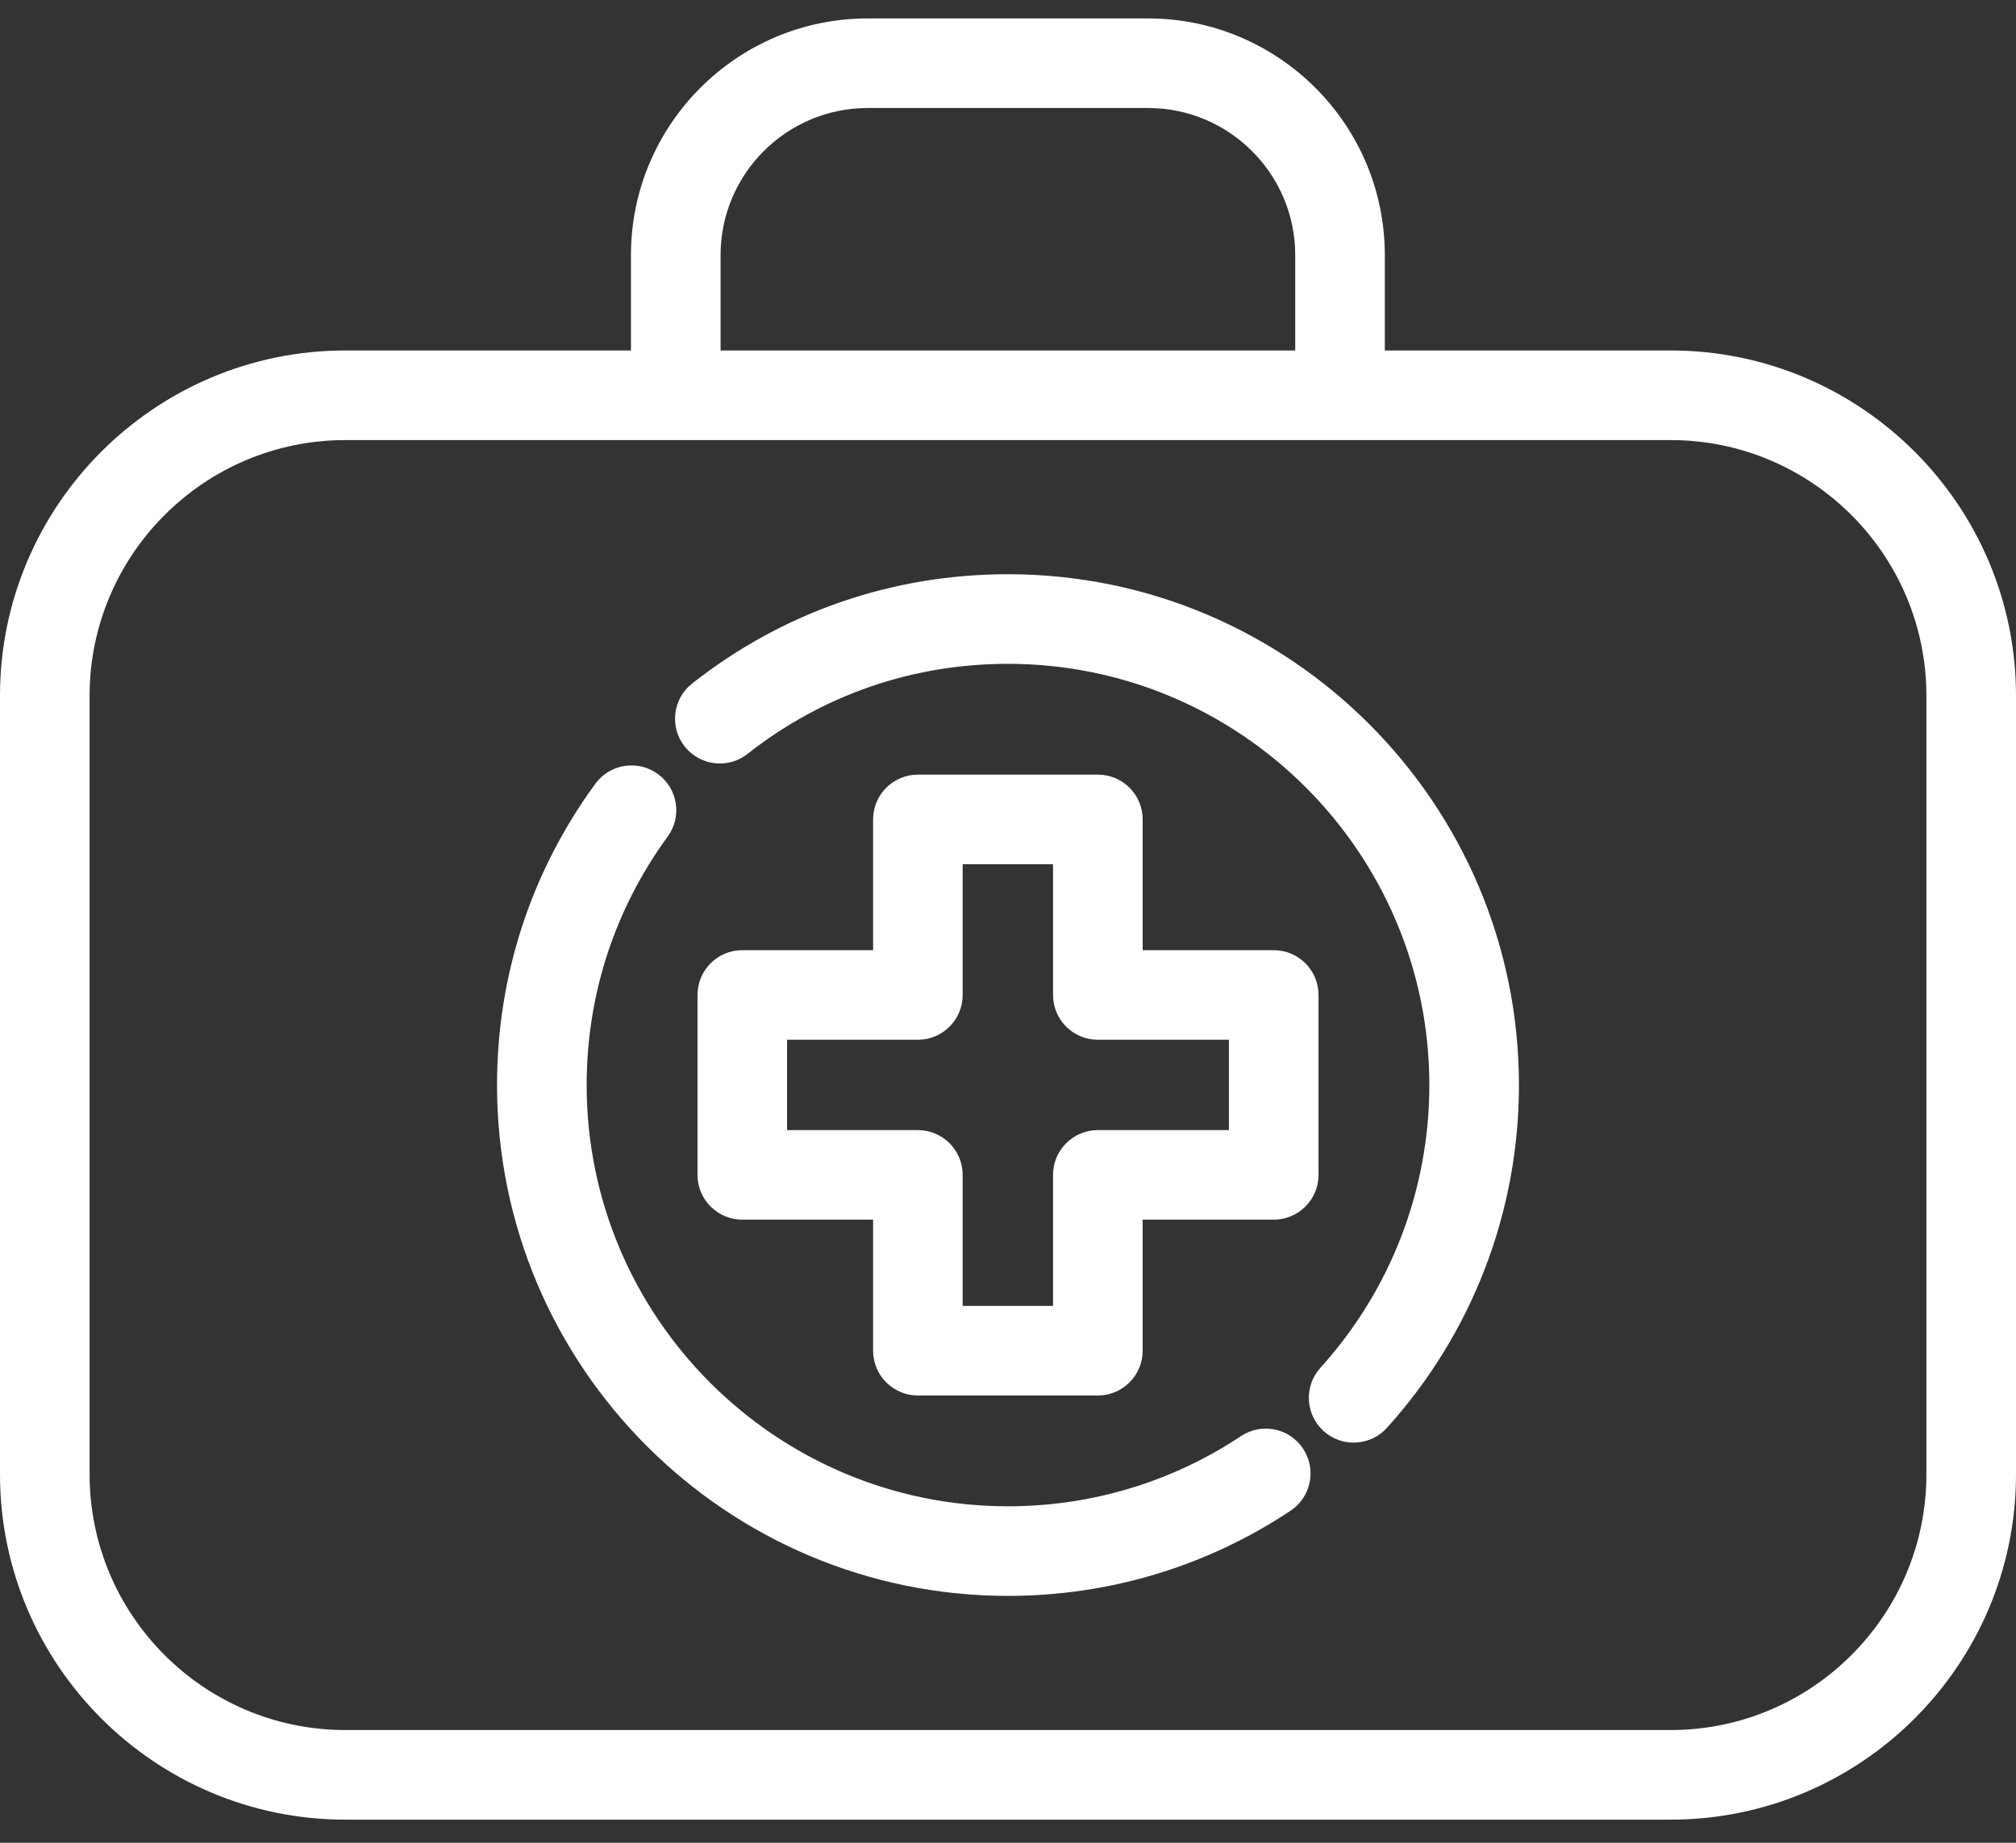
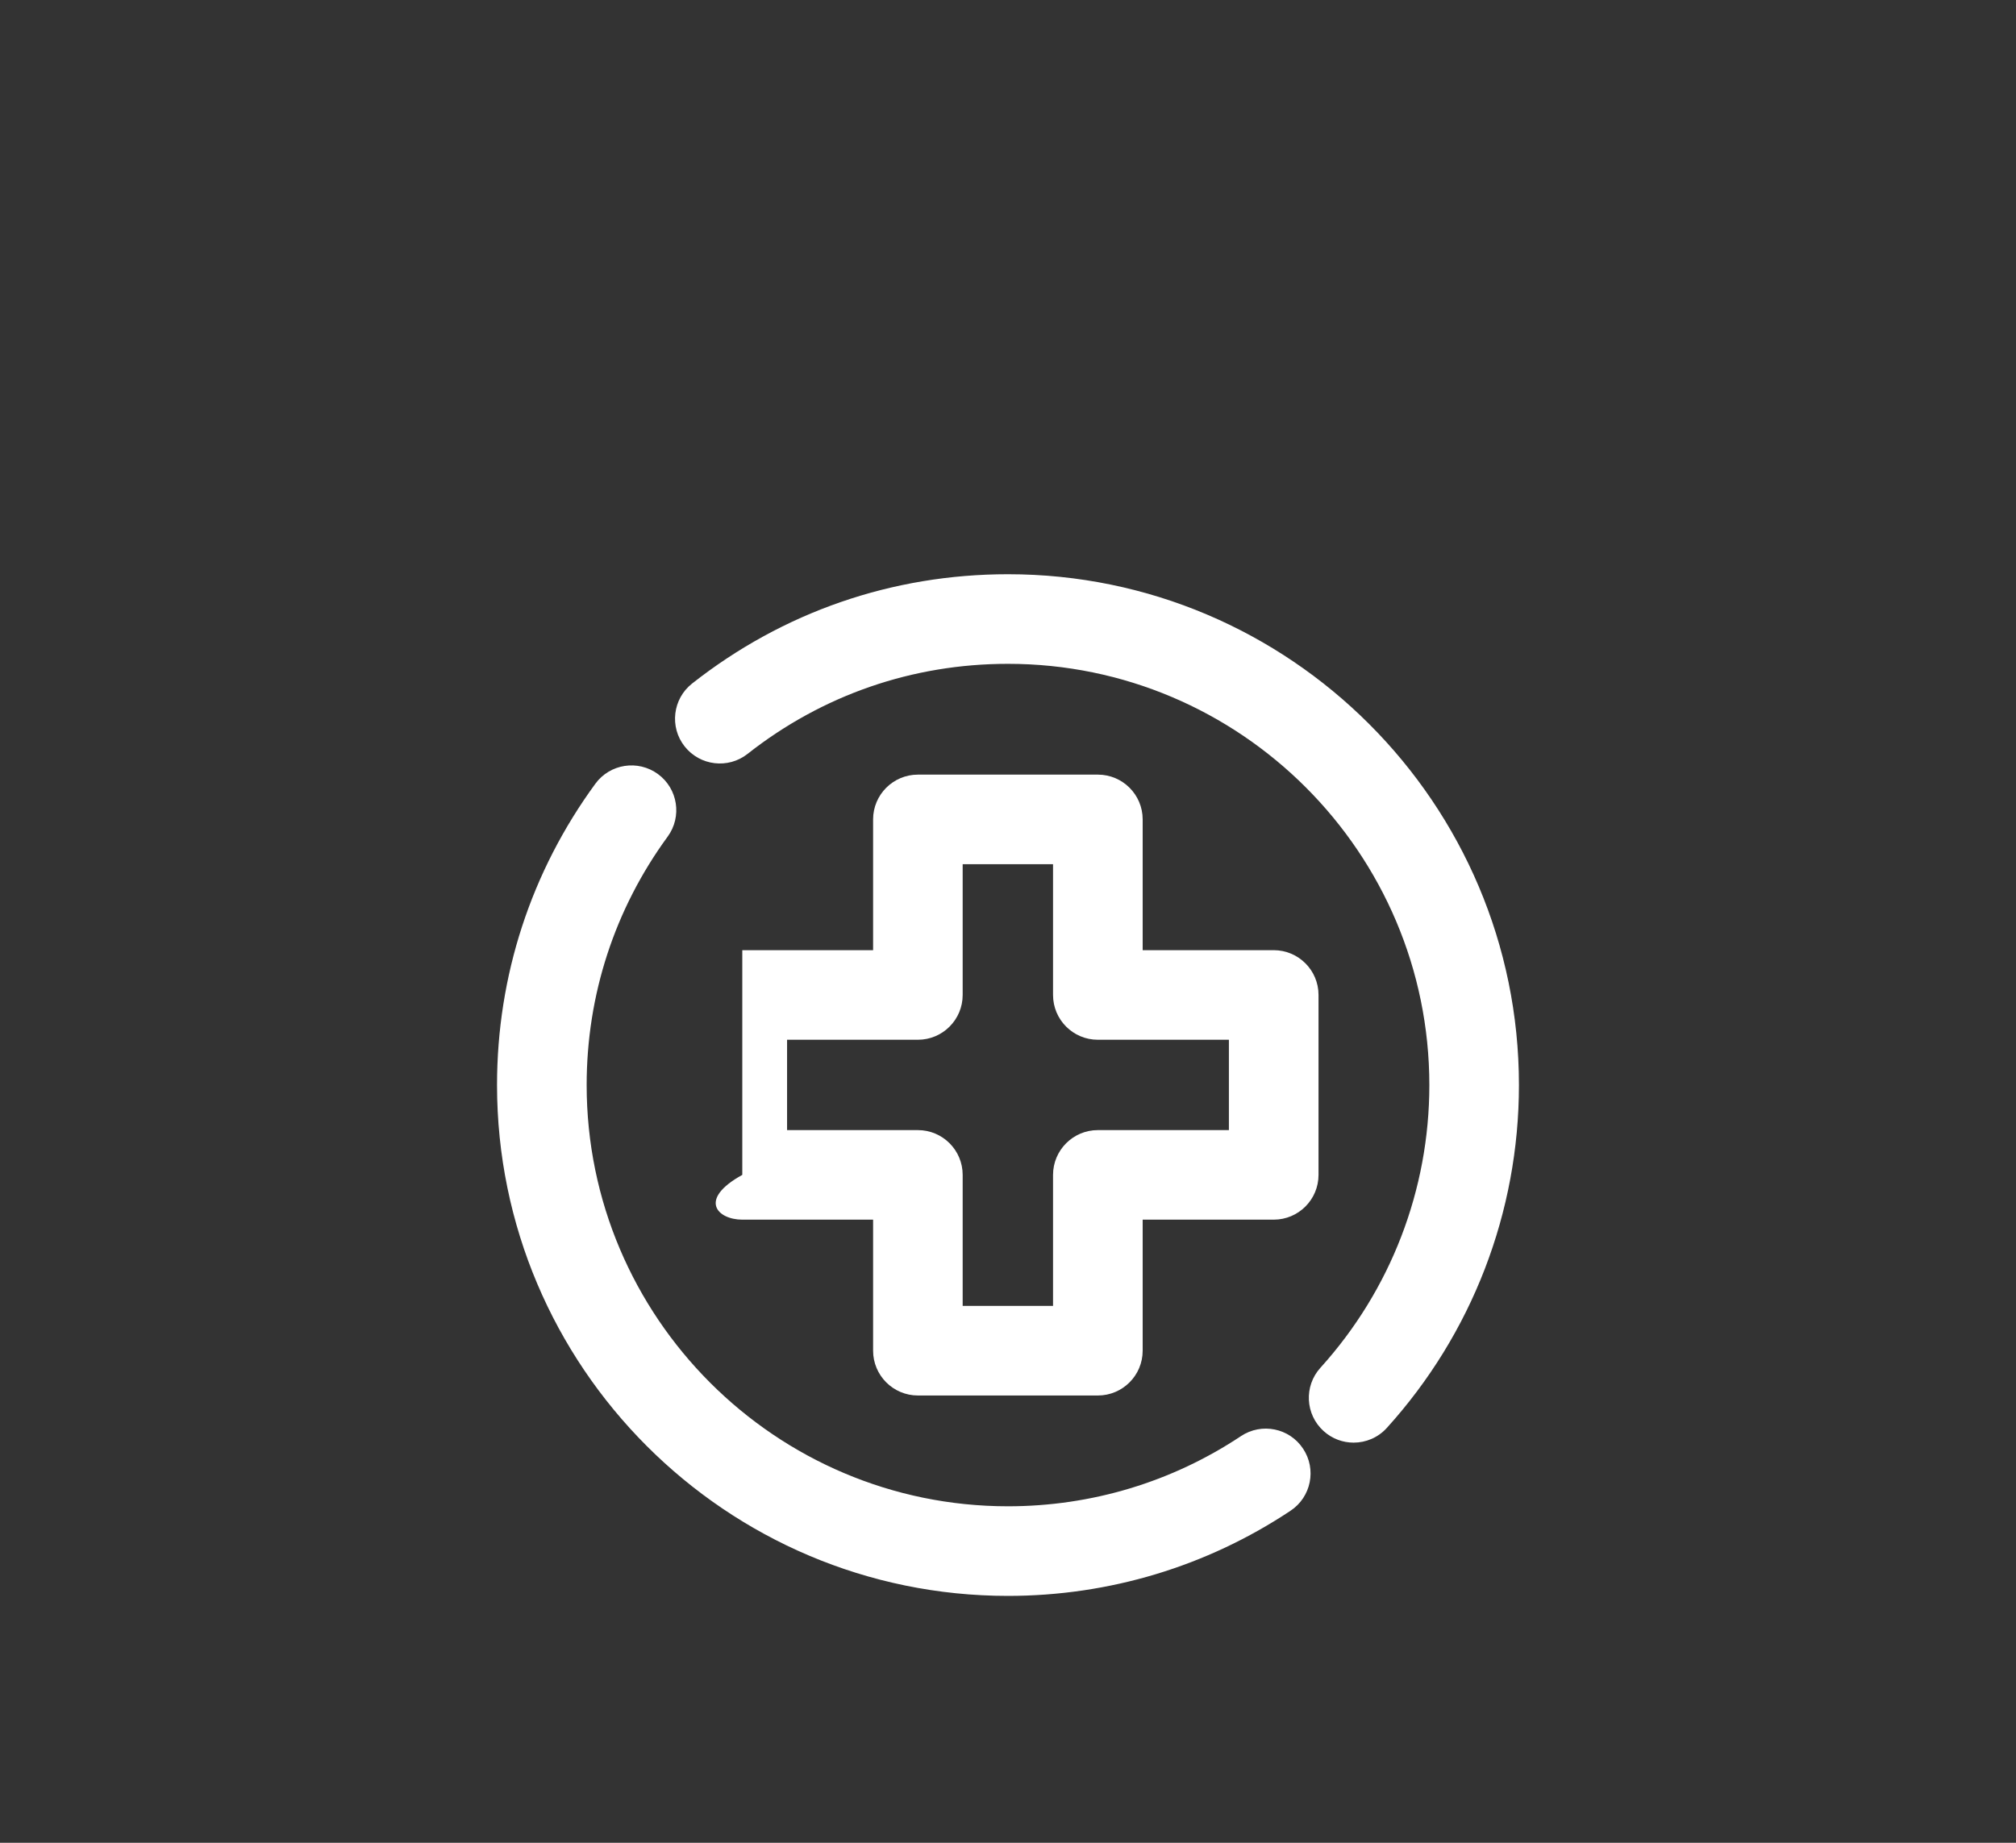
<svg xmlns="http://www.w3.org/2000/svg" width="70" height="64" viewBox="0 0 70 64" fill="none">
  <rect x="0" y="0" width="70" height="64" fill="#333333" stroke="none" />
-   <path d="M58.009 12.172H48.084V8.861C48.084 4.328 44.396 0.64 39.864 0.64H30.128C25.595 0.64 21.908 4.328 21.908 8.861V12.172H11.992C5.379 12.172 0 17.552 0 24.165V51.205C0 57.817 5.379 63.197 11.992 63.197H58.008C64.621 63.197 70 57.817 70 51.205V24.165C70 17.552 64.621 12.172 58.008 12.172H58.009ZM25.02 8.86C25.02 6.042 27.312 3.751 30.129 3.751H39.864C42.681 3.751 44.973 6.043 44.973 8.86V12.172L25.02 12.172L25.02 8.86ZM66.889 51.205C66.889 56.102 62.905 60.085 58.008 60.085H11.992C7.095 60.085 3.111 56.101 3.111 51.205V24.164C3.111 19.267 7.095 15.284 11.992 15.284H58.008C62.905 15.283 66.889 19.267 66.889 24.164V51.205Z" fill="white" />
-   <path d="M38.121 26.903H31.872C31.013 26.903 30.316 27.6 30.316 28.458V33H25.774C24.915 33 24.219 33.697 24.219 34.555V40.804C24.219 41.663 24.916 42.359 25.774 42.359H30.316V46.91C30.316 47.769 31.013 48.466 31.872 48.466H38.121C38.979 48.466 39.676 47.769 39.676 46.91V42.359H44.227C45.086 42.359 45.782 41.662 45.782 40.804V34.555C45.782 33.696 45.085 33 44.227 33H39.676V28.458C39.676 27.599 38.979 26.903 38.121 26.903ZM42.67 39.249H38.119C37.261 39.249 36.564 39.946 36.564 40.804V45.355H33.426V40.804C33.426 39.945 32.729 39.249 31.871 39.249H27.329V36.111H31.871C32.73 36.111 33.426 35.414 33.426 34.556V30.014H36.564V34.556C36.564 35.415 37.261 36.111 38.119 36.111H42.67V39.249Z" fill="white" />
+   <path d="M38.121 26.903H31.872C31.013 26.903 30.316 27.6 30.316 28.458V33H25.774V40.804C24.219 41.663 24.916 42.359 25.774 42.359H30.316V46.91C30.316 47.769 31.013 48.466 31.872 48.466H38.121C38.979 48.466 39.676 47.769 39.676 46.91V42.359H44.227C45.086 42.359 45.782 41.662 45.782 40.804V34.555C45.782 33.696 45.085 33 44.227 33H39.676V28.458C39.676 27.599 38.979 26.903 38.121 26.903ZM42.67 39.249H38.119C37.261 39.249 36.564 39.946 36.564 40.804V45.355H33.426V40.804C33.426 39.945 32.729 39.249 31.871 39.249H27.329V36.111H31.871C32.73 36.111 33.426 35.414 33.426 34.556V30.014H36.564V34.556C36.564 35.415 37.261 36.111 38.119 36.111H42.67V39.249Z" fill="white" />
  <path d="M35 19.943C30.979 19.943 27.186 21.256 24.032 23.739C23.357 24.27 23.24 25.249 23.772 25.923C24.305 26.598 25.283 26.714 25.957 26.183C28.556 24.137 31.683 23.055 35 23.055C43.067 23.055 49.63 29.618 49.63 37.686C49.63 41.323 48.286 44.809 45.848 47.503C45.272 48.139 45.32 49.123 45.957 49.7C46.255 49.97 46.628 50.103 47.001 50.103C47.425 50.103 47.847 49.931 48.154 49.592C51.112 46.325 52.741 42.097 52.741 37.686C52.742 27.902 44.783 19.943 35.001 19.943L35 19.943Z" fill="white" />
  <path d="M43.089 49.877C40.691 51.471 37.894 52.314 35 52.314C26.933 52.314 20.37 45.751 20.37 37.684C20.37 34.556 21.343 31.574 23.182 29.057C23.689 28.363 23.539 27.391 22.845 26.883C22.15 26.376 21.177 26.527 20.671 27.221C18.439 30.274 17.258 33.892 17.258 37.684C17.258 47.467 25.216 55.426 34.999 55.426C38.509 55.426 41.902 54.403 44.811 52.468C45.527 51.992 45.721 51.026 45.245 50.312C44.771 49.595 43.807 49.401 43.089 49.876L43.089 49.877Z" fill="white" />
</svg>